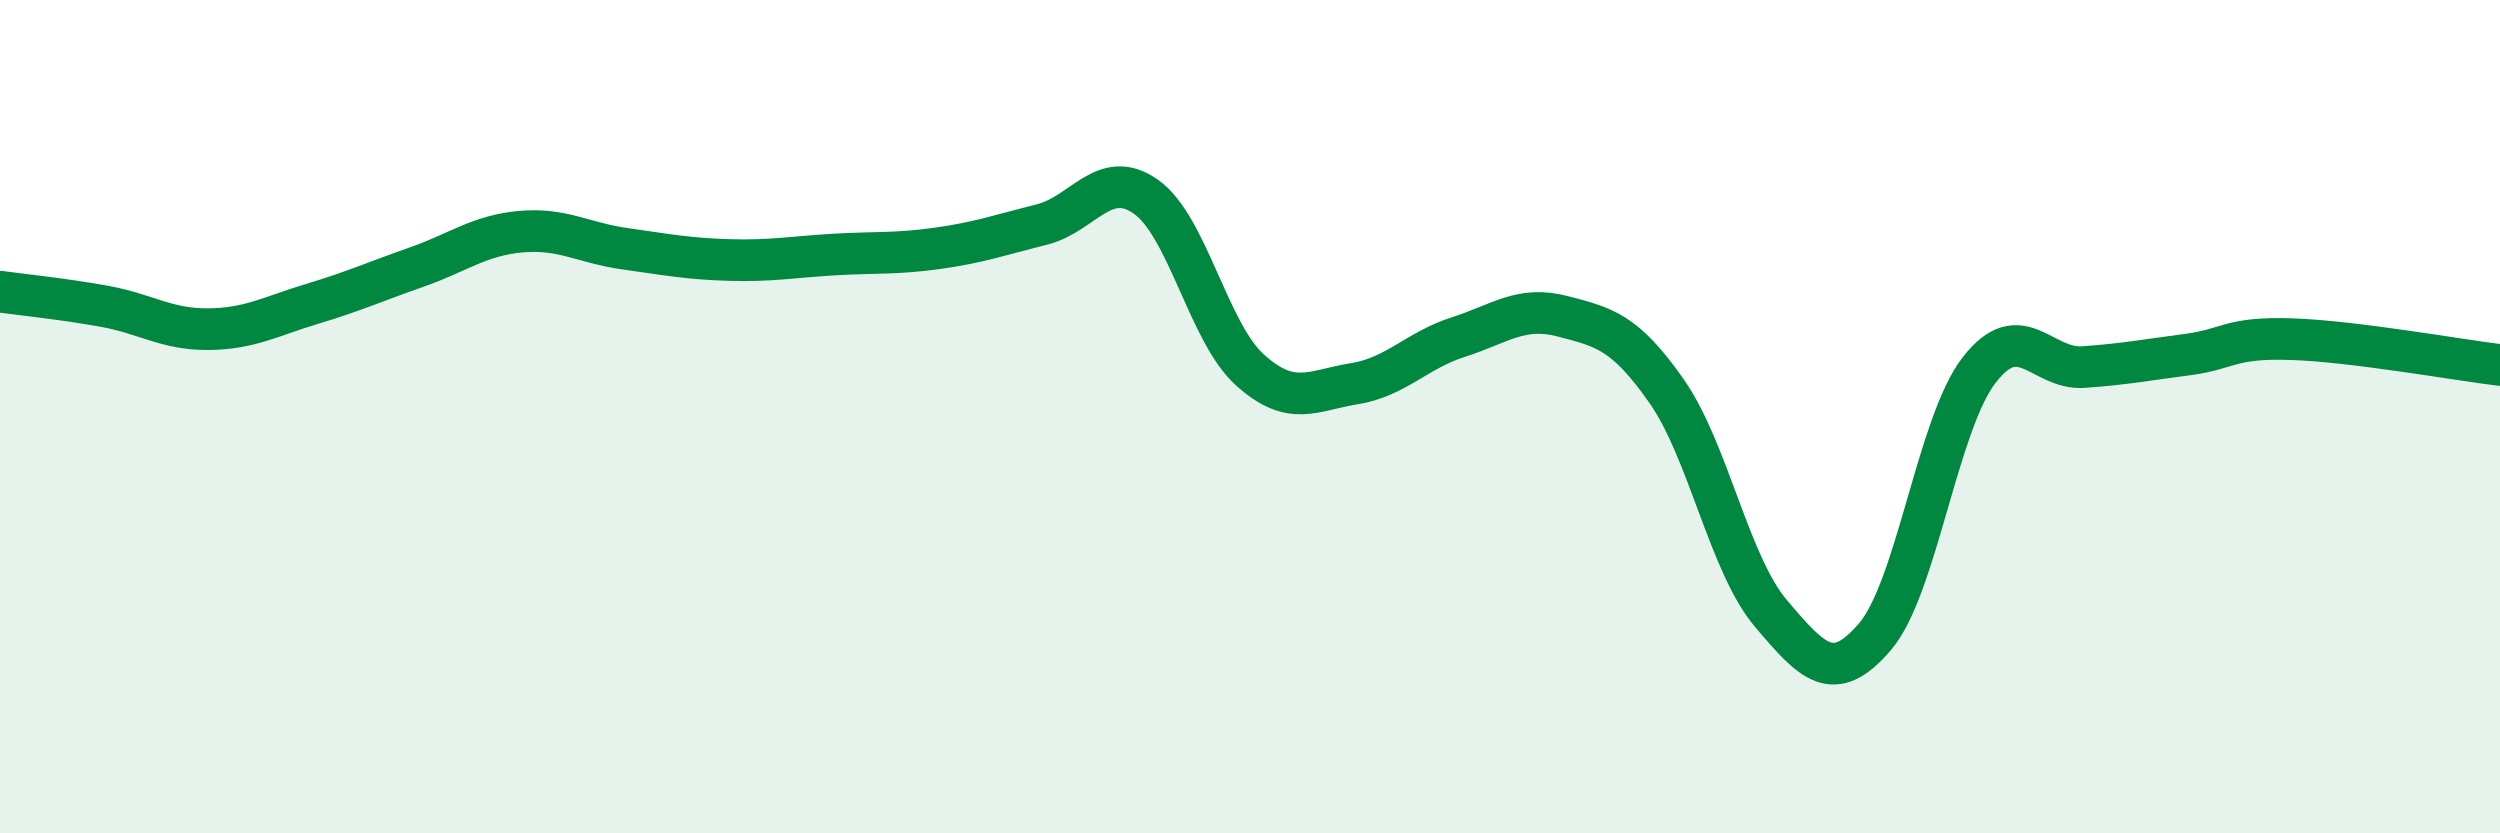
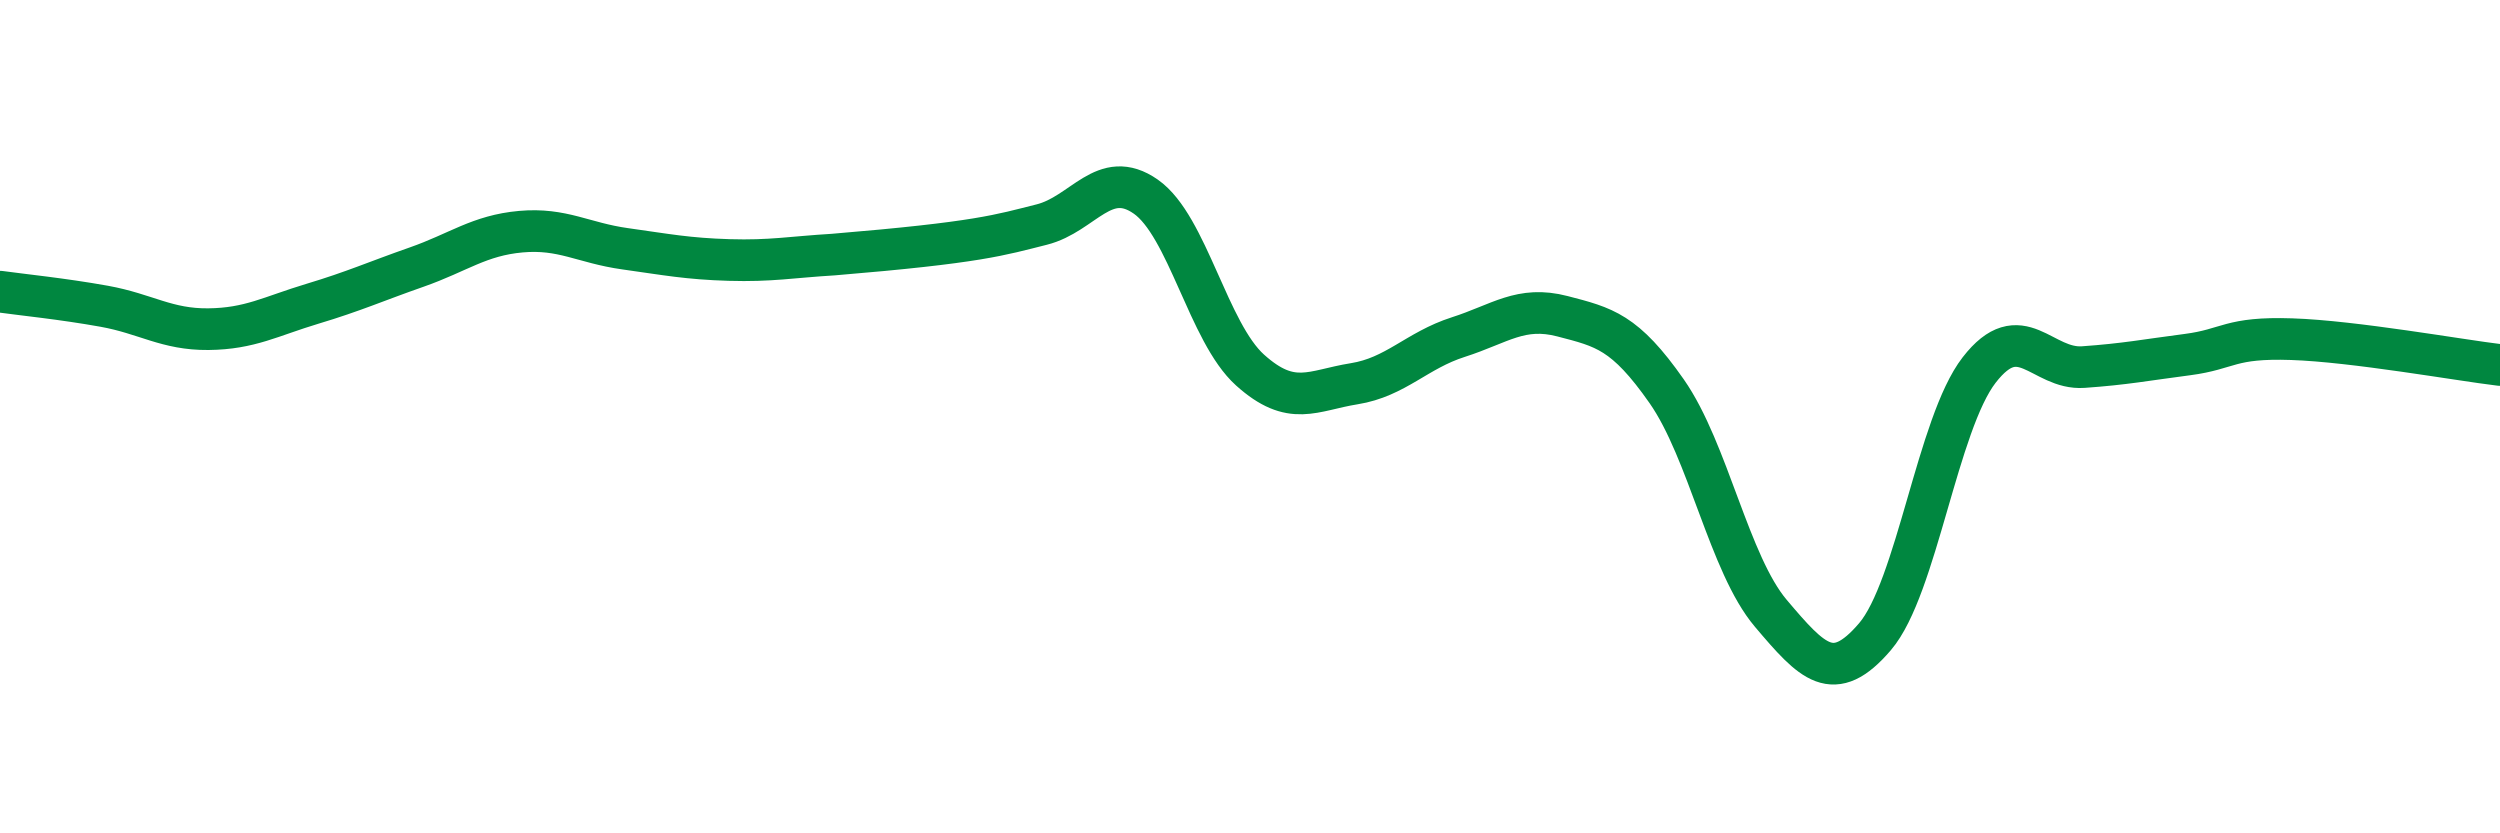
<svg xmlns="http://www.w3.org/2000/svg" width="60" height="20" viewBox="0 0 60 20">
-   <path d="M 0,7 C 0.5,7.07 1.5,7.17 2.5,7.35 C 3.5,7.53 4,7.91 5,7.9 C 6,7.89 6.5,7.59 7.5,7.29 C 8.5,6.99 9,6.76 10,6.41 C 11,6.06 11.5,5.65 12.5,5.56 C 13.5,5.47 14,5.83 15,5.97 C 16,6.11 16.5,6.21 17.5,6.24 C 18.5,6.27 19,6.17 20,6.11 C 21,6.05 21.5,6.1 22.5,5.96 C 23.5,5.82 24,5.64 25,5.39 C 26,5.14 26.5,4.02 27.5,4.72 C 28.5,5.42 29,7.98 30,8.88 C 31,9.78 31.5,9.37 32.5,9.21 C 33.5,9.05 34,8.41 35,8.09 C 36,7.77 36.5,7.33 37.5,7.59 C 38.5,7.85 39,7.96 40,9.39 C 41,10.82 41.5,13.54 42.5,14.72 C 43.5,15.9 44,16.45 45,15.28 C 46,14.11 46.5,10.17 47.5,8.88 C 48.5,7.59 49,8.88 50,8.81 C 51,8.74 51.5,8.64 52.5,8.51 C 53.5,8.38 53.5,8.09 55,8.14 C 56.5,8.19 59,8.64 60,8.76L60 20L0 20Z" fill="#008740" opacity="0.1" stroke-linecap="round" stroke-linejoin="round" />
-   <path d="M 0,7 C 0.5,7.07 1.5,7.17 2.5,7.35 C 3.5,7.53 4,7.91 5,7.9 C 6,7.89 6.5,7.59 7.5,7.29 C 8.5,6.99 9,6.76 10,6.41 C 11,6.06 11.5,5.65 12.5,5.56 C 13.5,5.47 14,5.83 15,5.97 C 16,6.11 16.5,6.21 17.5,6.24 C 18.5,6.27 19,6.17 20,6.11 C 21,6.05 21.5,6.1 22.5,5.96 C 23.5,5.82 24,5.64 25,5.39 C 26,5.14 26.5,4.02 27.5,4.72 C 28.5,5.42 29,7.98 30,8.88 C 31,9.78 31.5,9.37 32.5,9.21 C 33.5,9.05 34,8.41 35,8.09 C 36,7.77 36.5,7.33 37.5,7.59 C 38.5,7.85 39,7.96 40,9.39 C 41,10.82 41.5,13.54 42.5,14.72 C 43.5,15.9 44,16.45 45,15.28 C 46,14.11 46.5,10.17 47.5,8.88 C 48.5,7.59 49,8.88 50,8.81 C 51,8.74 51.5,8.64 52.5,8.51 C 53.5,8.38 53.5,8.09 55,8.14 C 56.5,8.19 59,8.64 60,8.76" stroke="#008740" stroke-width="1" fill="none" stroke-linecap="round" stroke-linejoin="round" />
+   <path d="M 0,7 C 0.5,7.07 1.5,7.17 2.5,7.35 C 3.5,7.53 4,7.91 5,7.9 C 6,7.89 6.5,7.59 7.5,7.29 C 8.5,6.99 9,6.76 10,6.41 C 11,6.06 11.5,5.65 12.5,5.56 C 13.5,5.47 14,5.83 15,5.97 C 16,6.11 16.5,6.21 17.5,6.24 C 18.5,6.27 19,6.17 20,6.11 C 23.5,5.82 24,5.64 25,5.39 C 26,5.14 26.5,4.02 27.5,4.72 C 28.5,5.42 29,7.98 30,8.88 C 31,9.78 31.5,9.37 32.5,9.21 C 33.5,9.05 34,8.41 35,8.09 C 36,7.77 36.5,7.33 37.5,7.59 C 38.5,7.85 39,7.96 40,9.39 C 41,10.82 41.5,13.54 42.5,14.72 C 43.5,15.9 44,16.45 45,15.28 C 46,14.11 46.5,10.17 47.5,8.88 C 48.5,7.59 49,8.88 50,8.81 C 51,8.74 51.5,8.64 52.5,8.51 C 53.5,8.38 53.5,8.09 55,8.14 C 56.5,8.19 59,8.64 60,8.76" stroke="#008740" stroke-width="1" fill="none" stroke-linecap="round" stroke-linejoin="round" />
</svg>